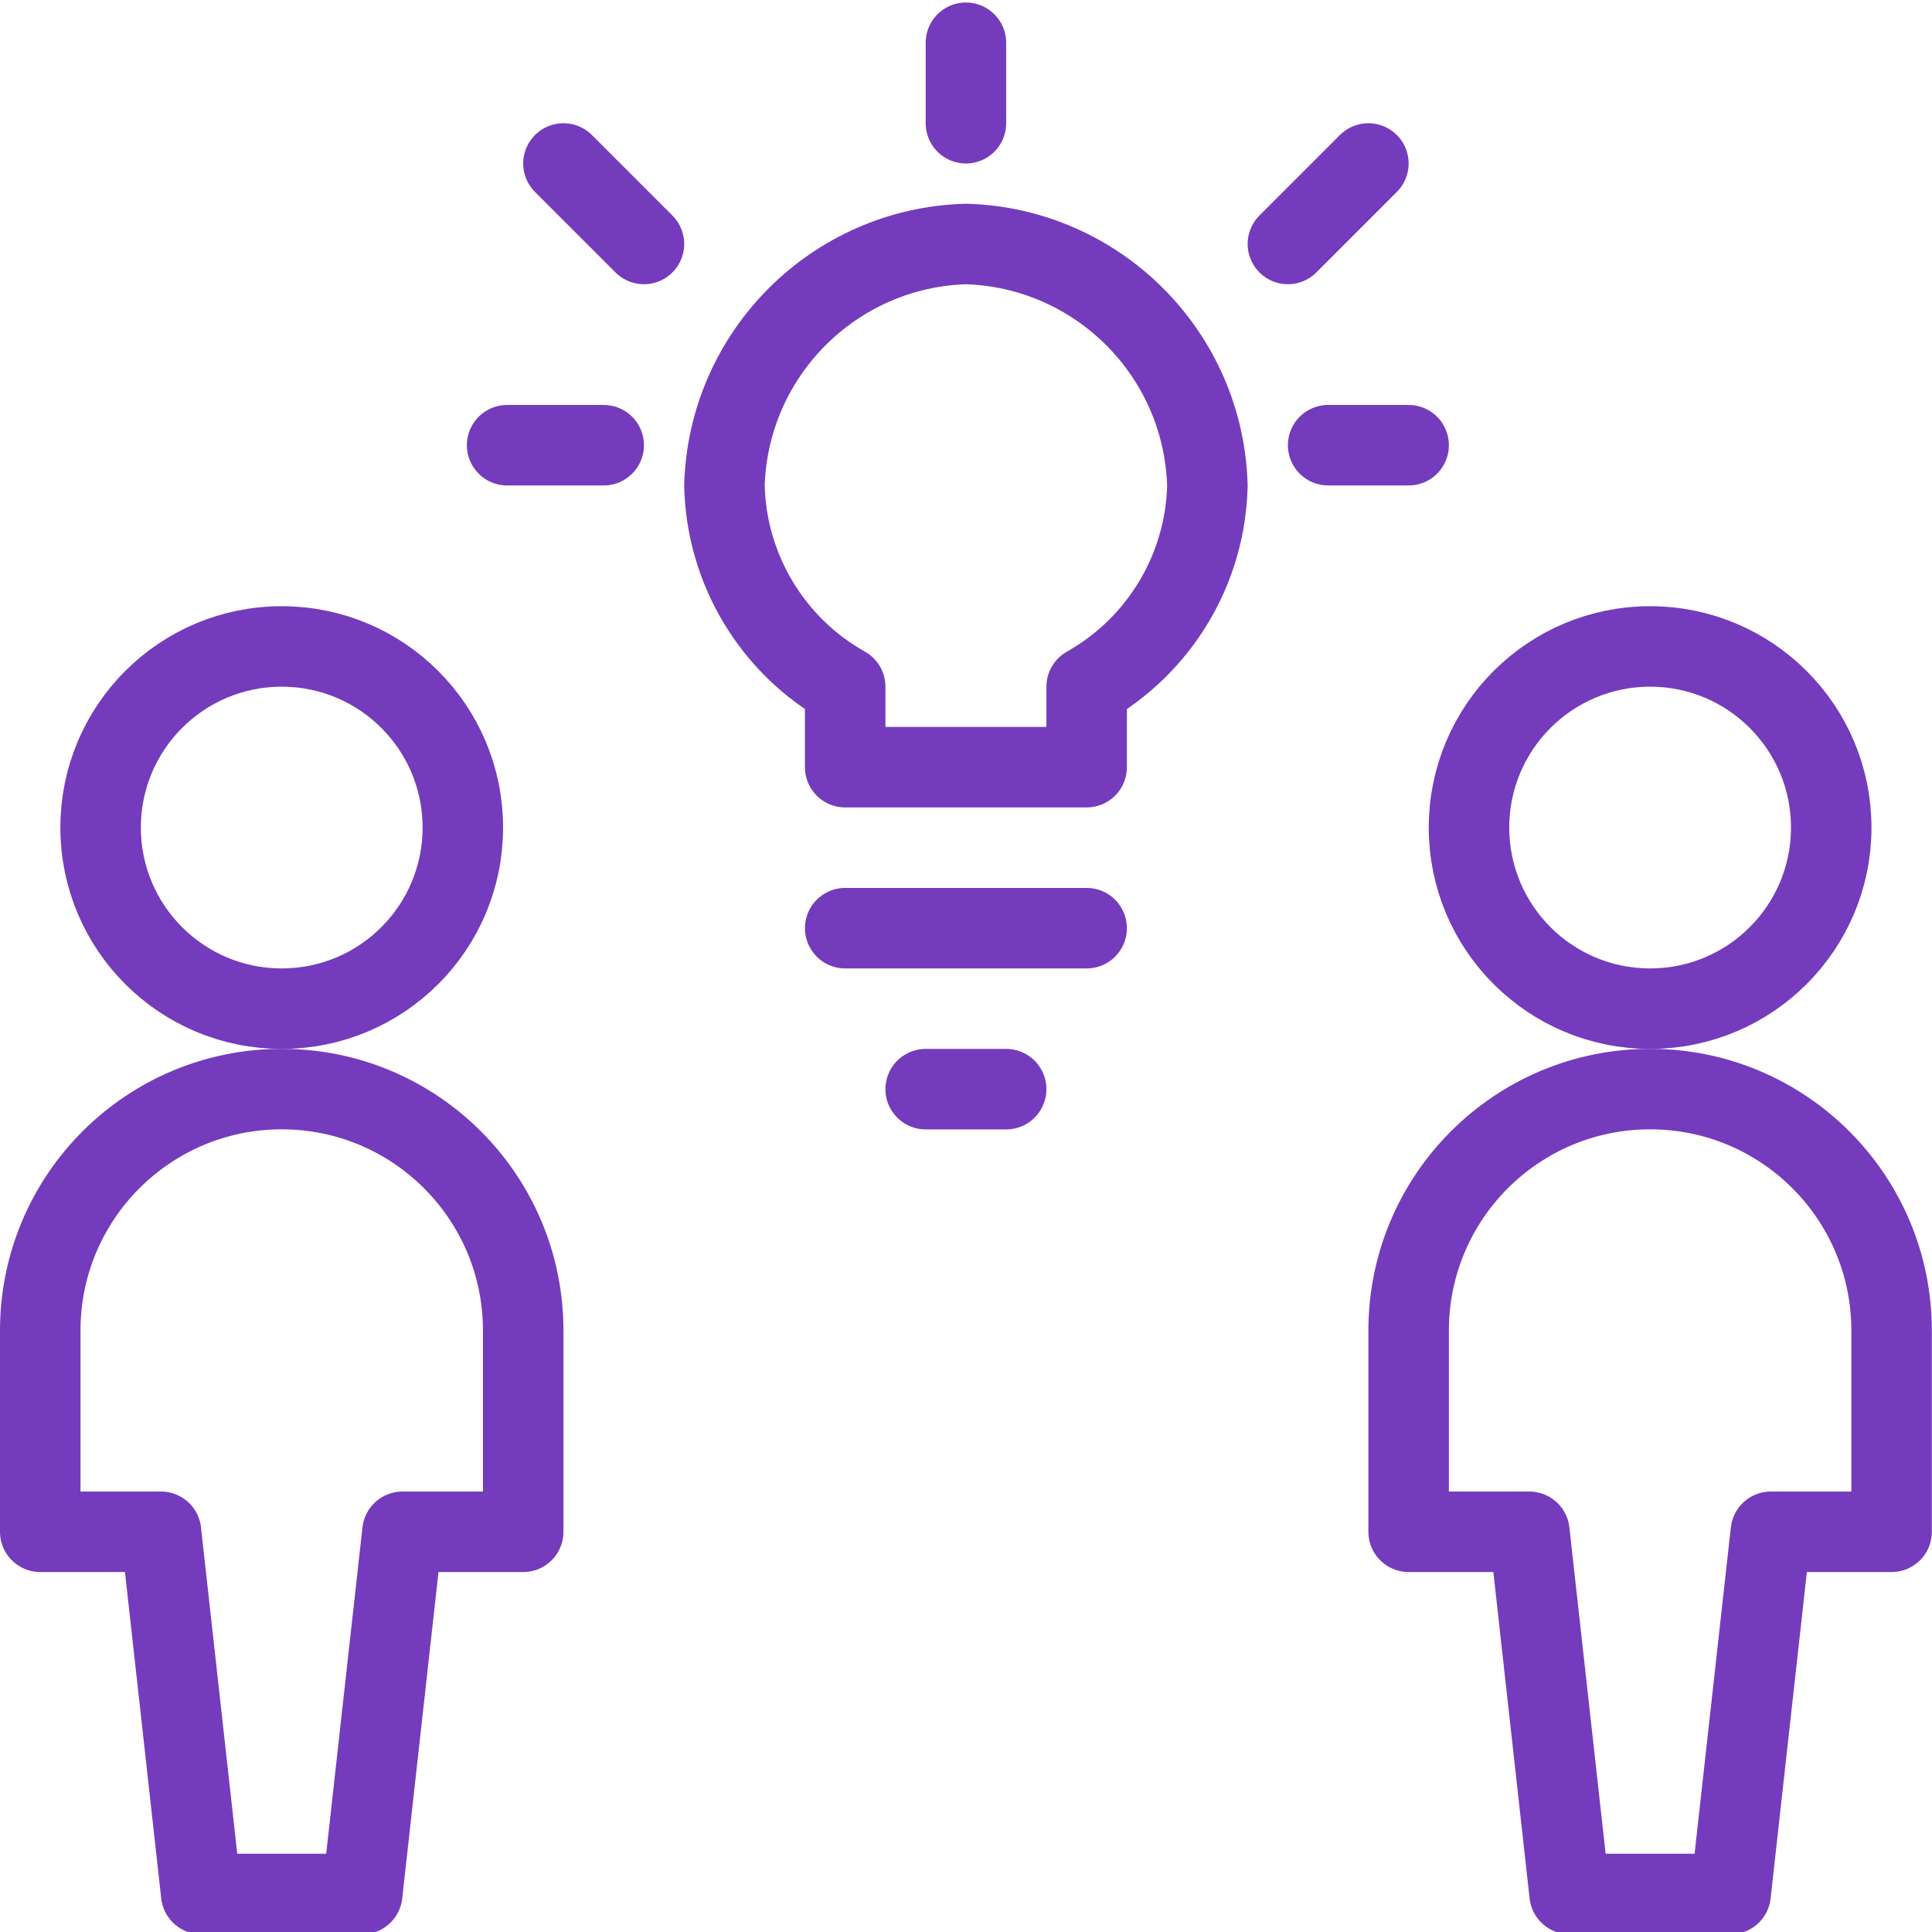
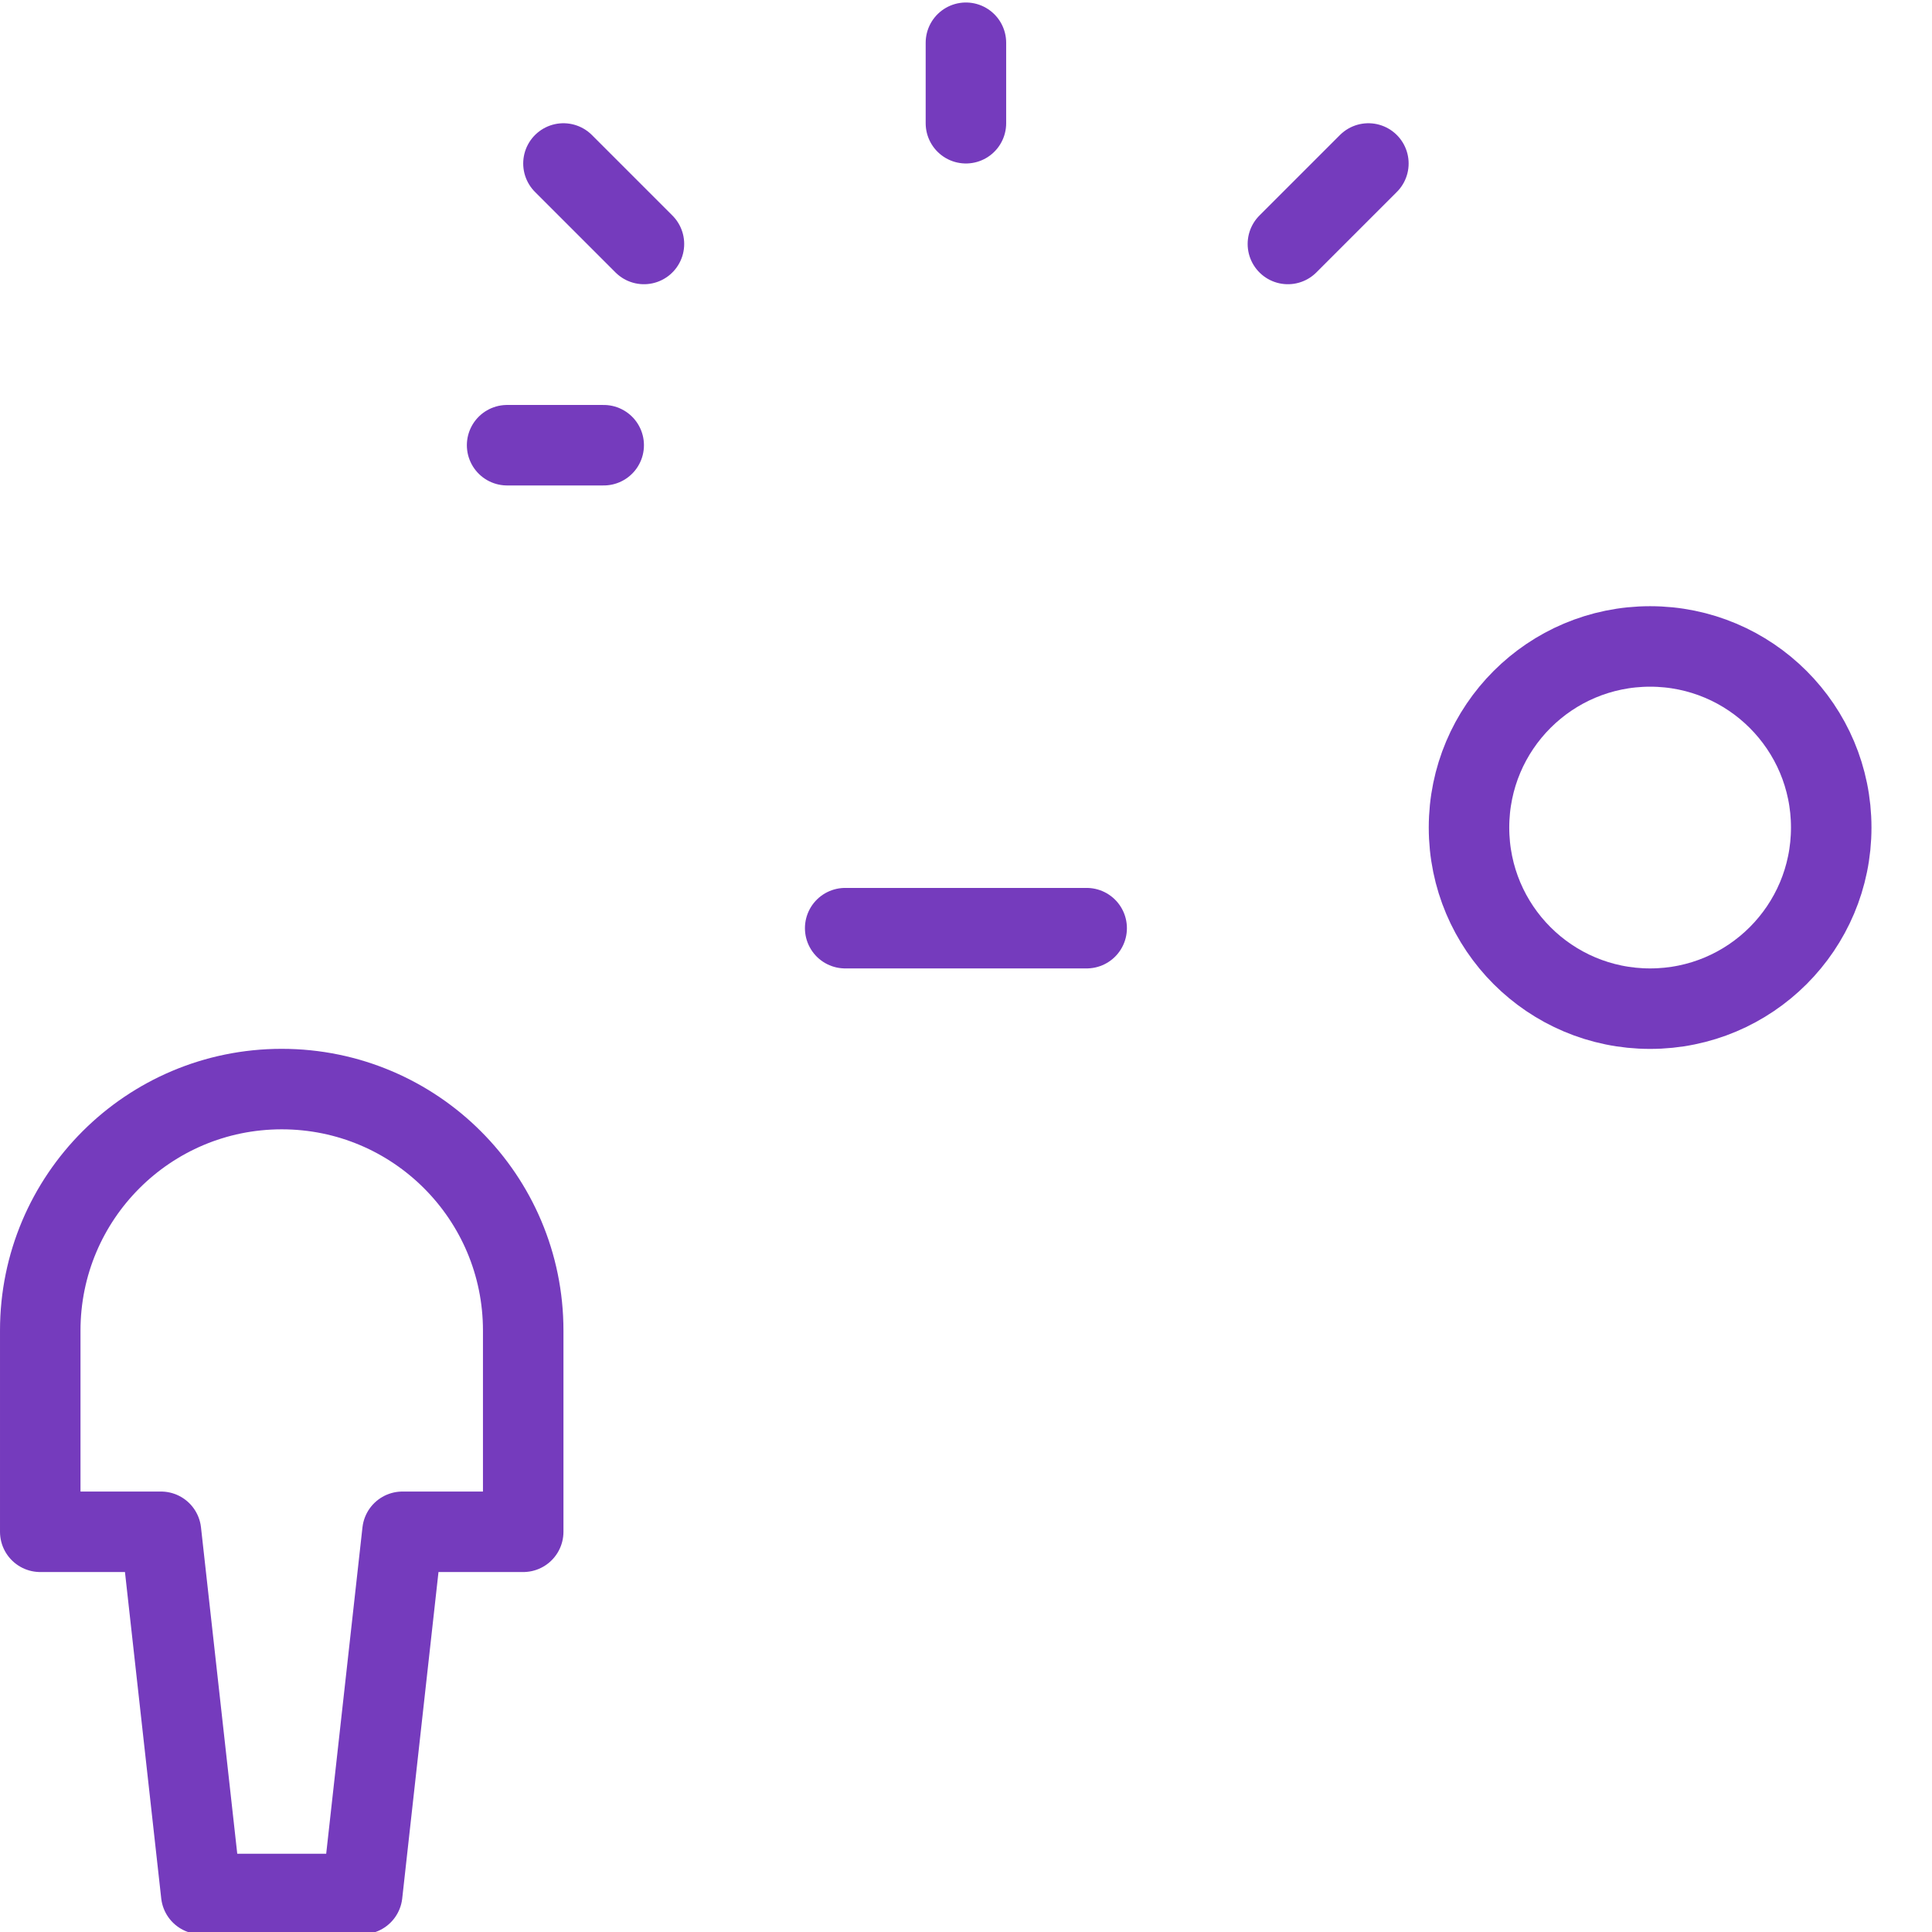
<svg xmlns="http://www.w3.org/2000/svg" version="1.1" viewBox="0 0 98 98" width="98" height="98">
  <title>Exported from Streamline App (https://app.streamlineicons.com)</title>
  <g transform="matrix(4.083,0,0,4.083,0,0)">
-     <path d="M 3.5,8.031c1.243,0,2.25,1.007,2.25,2.25s-1.007,2.25-2.25,2.25s-2.25-1.007-2.25-2.25S2.257,8.031,3.5,8.031z " stroke="#753bbd" fill="none" stroke-width="1" stroke-linecap="round" stroke-linejoin="round" />
    <path d="M 3.5,13.53c-1.657,0-3,1.343-3,3v2.5H2l0.5,4.5h2l0.5-4.5h1.5v-2.5C6.5,14.873,5.157,13.53,3.5,13.53z " stroke="#753bbd" fill="none" stroke-width="1" stroke-linecap="round" stroke-linejoin="round" />
    <path d="M 20.5,8.031 c1.243,0,2.25,1.007,2.25,2.25s-1.007,2.25-2.25,2.25s-2.25-1.007-2.25-2.25S19.257,8.031,20.5,8.031z " stroke="#753bbd" fill="none" stroke-width="1" stroke-linecap="round" stroke-linejoin="round" />
-     <path d="M 20.5,13.53 c-1.657,0-3,1.343-3,3v2.5H19l0.5,4.5h2l0.5-4.5h1.5v-2.5C23.5,14.873,22.157,13.53,20.5,13.53z " stroke="#753bbd" fill="none" stroke-width="1" stroke-linecap="round" stroke-linejoin="round" />
-     <path d="M 12.5,13.531h-1 " stroke="#753bbd" fill="none" stroke-width="1" stroke-linecap="round" stroke-linejoin="round" />
    <path d="M 13.5,11.531h-3 " stroke="#753bbd" fill="none" stroke-width="1" stroke-linecap="round" stroke-linejoin="round" />
    <path d="M 12,0.531v1 " stroke="#753bbd" fill="none" stroke-width="1" stroke-linecap="round" stroke-linejoin="round" />
    <path d="M 6.3,5.531h1.2 " stroke="#753bbd" fill="none" stroke-width="1" stroke-linecap="round" stroke-linejoin="round" />
-     <path d="M 17.5,5.531h-1 " stroke="#753bbd" fill="none" stroke-width="1" stroke-linecap="round" stroke-linejoin="round" />
    <path d="M 7,2.031l1,1 " stroke="#753bbd" fill="none" stroke-width="1" stroke-linecap="round" stroke-linejoin="round" />
    <path d="M 17,2.031l-1,1 " stroke="#753bbd" fill="none" stroke-width="1" stroke-linecap="round" stroke-linejoin="round" />
-     <path d="M 15,6.031c-0.047-1.637-1.363-2.953-3-3 c-1.637,0.047-2.953,1.363-3,3c0.023,1.04,0.593,1.991,1.5,2.5v1h3v-1C14.406,8.021,14.977,7.071,15,6.031z" stroke="#753bbd" fill="none" stroke-width="1" stroke-linecap="round" stroke-linejoin="round" />
  </g>
</svg>